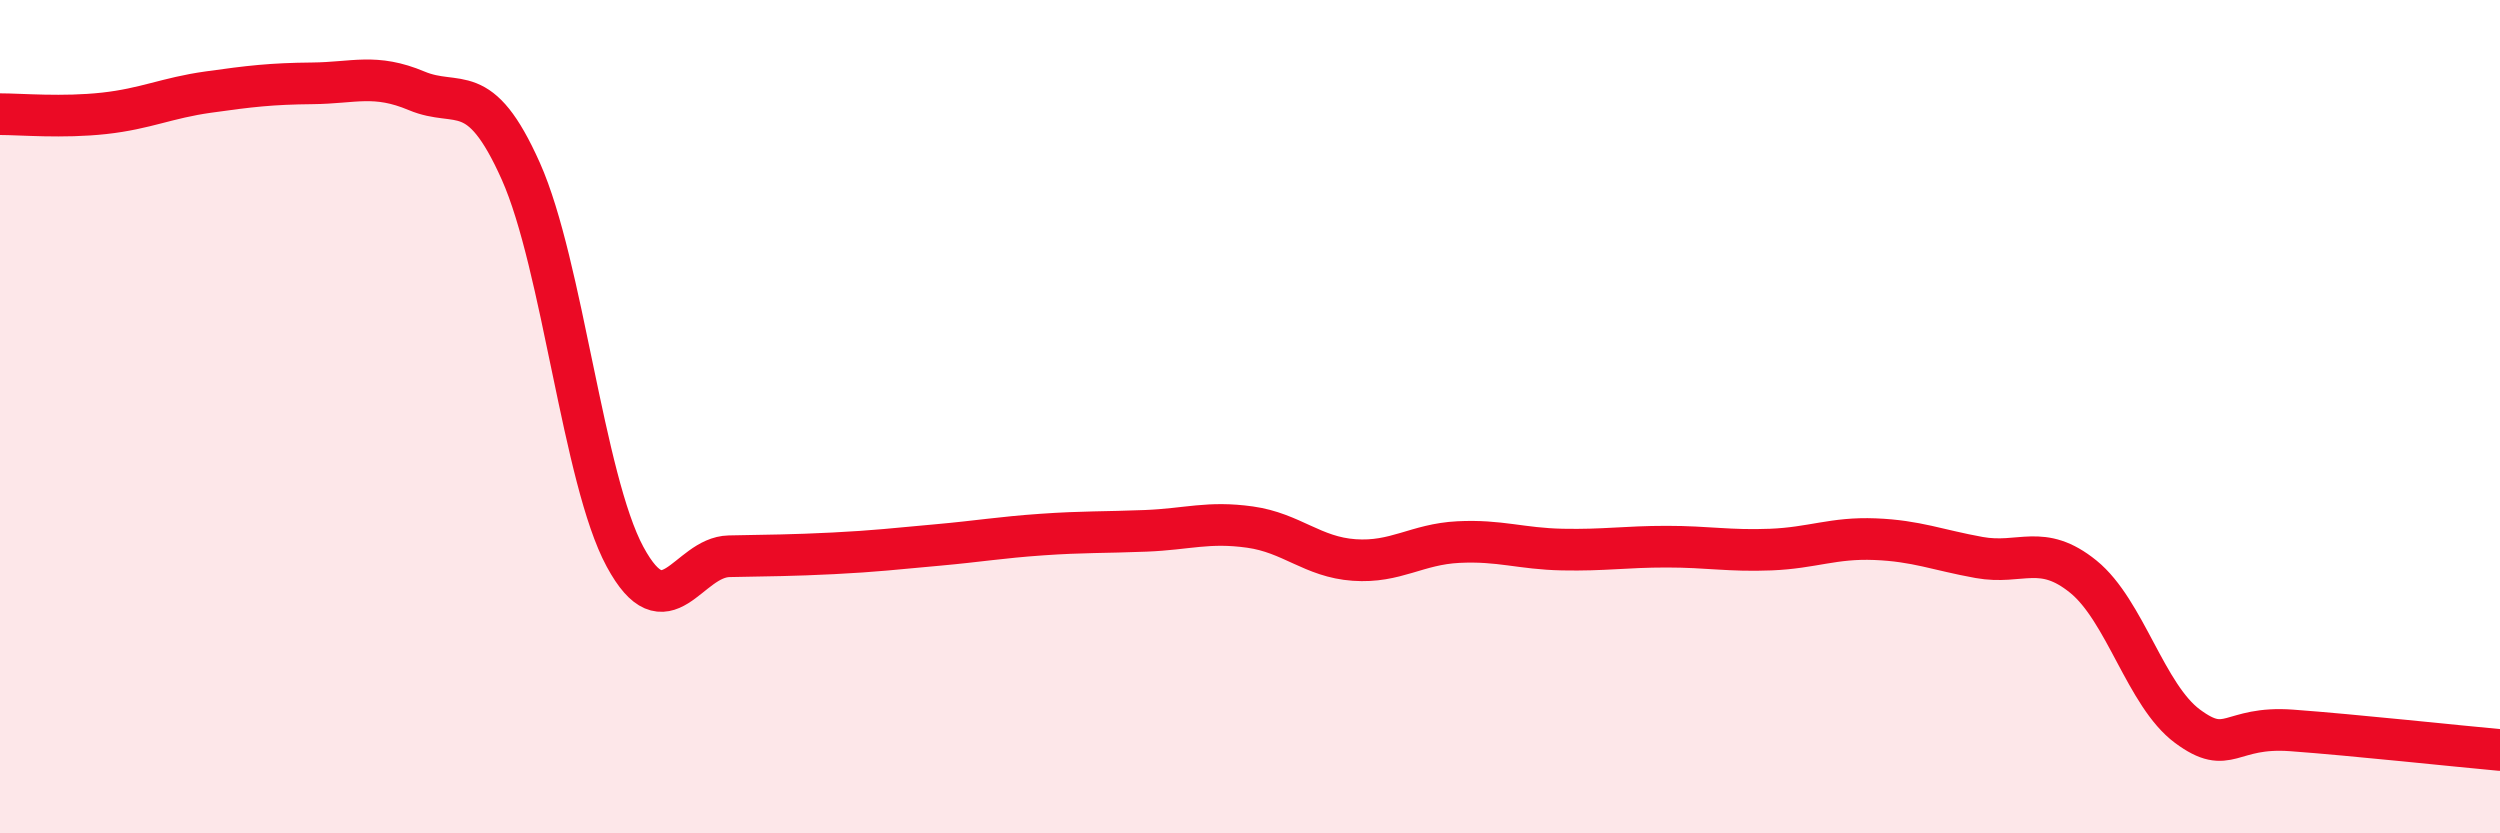
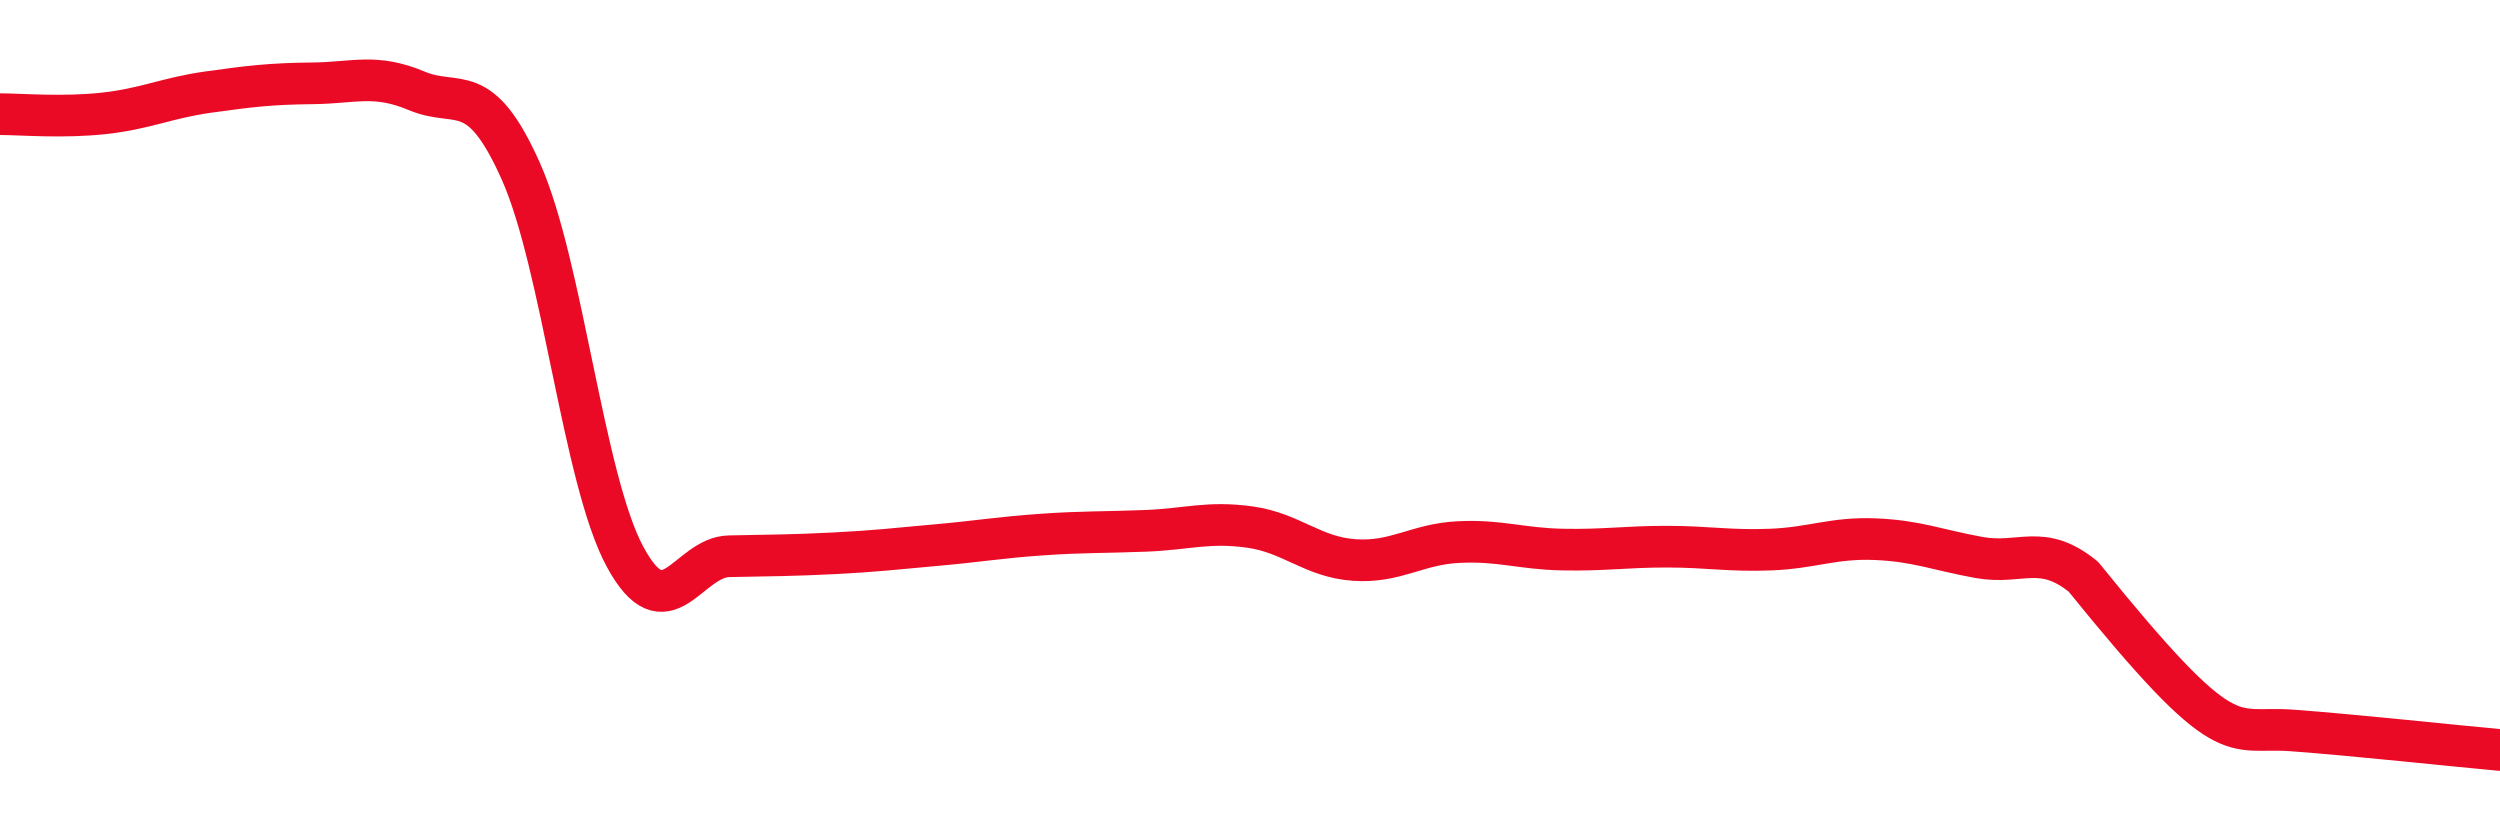
<svg xmlns="http://www.w3.org/2000/svg" width="60" height="20" viewBox="0 0 60 20">
-   <path d="M 0,2.74 C 0.5,2.74 1.5,2.83 2.5,2.72 C 3.5,2.61 4,2.35 5,2.21 C 6,2.07 6.5,2.01 7.5,2 C 8.5,1.99 9,1.76 10,2.18 C 11,2.6 11.5,1.87 12.5,4.11 C 13.5,6.35 14,11.51 15,13.36 C 16,15.21 16.5,13.37 17.5,13.35 C 18.5,13.33 19,13.33 20,13.28 C 21,13.23 21.5,13.17 22.5,13.08 C 23.5,12.99 24,12.9 25,12.83 C 26,12.76 26.5,12.78 27.5,12.74 C 28.5,12.7 29,12.51 30,12.65 C 31,12.79 31.5,13.37 32.5,13.44 C 33.5,13.51 34,13.06 35,13.01 C 36,12.96 36.5,13.17 37.5,13.19 C 38.5,13.21 39,13.12 40,13.12 C 41,13.12 41.5,13.23 42.5,13.19 C 43.5,13.15 44,12.9 45,12.94 C 46,12.98 46.5,13.2 47.5,13.38 C 48.5,13.56 49,13.03 50,13.84 C 51,14.65 51.5,16.69 52.5,17.43 C 53.5,18.17 53.5,17.42 55,17.53 C 56.5,17.64 59,17.91 60,18L60 20L0 20Z" fill="#EB0A25" opacity="0.1" stroke-linecap="round" stroke-linejoin="round" />
-   <path d="M 0,2.74 C 0.5,2.74 1.5,2.83 2.5,2.72 C 3.5,2.61 4,2.35 5,2.21 C 6,2.07 6.5,2.01 7.5,2 C 8.5,1.99 9,1.76 10,2.18 C 11,2.6 11.5,1.87 12.5,4.11 C 13.5,6.35 14,11.51 15,13.36 C 16,15.21 16.5,13.37 17.5,13.35 C 18.5,13.33 19,13.33 20,13.28 C 21,13.23 21.5,13.17 22.5,13.08 C 23.5,12.99 24,12.9 25,12.83 C 26,12.76 26.5,12.78 27.5,12.74 C 28.5,12.7 29,12.51 30,12.65 C 31,12.79 31.5,13.37 32.5,13.44 C 33.5,13.51 34,13.06 35,13.01 C 36,12.96 36.5,13.17 37.5,13.19 C 38.5,13.21 39,13.12 40,13.12 C 41,13.12 41.5,13.23 42.5,13.19 C 43.5,13.15 44,12.9 45,12.94 C 46,12.98 46.5,13.2 47.5,13.38 C 48.5,13.56 49,13.03 50,13.84 C 51,14.65 51.5,16.69 52.5,17.43 C 53.5,18.17 53.5,17.42 55,17.53 C 56.5,17.64 59,17.91 60,18" stroke="#EB0A25" stroke-width="1" fill="none" stroke-linecap="round" stroke-linejoin="round" />
+   <path d="M 0,2.74 C 0.5,2.74 1.5,2.83 2.5,2.72 C 3.5,2.61 4,2.35 5,2.21 C 6,2.07 6.5,2.01 7.5,2 C 8.5,1.99 9,1.76 10,2.18 C 11,2.6 11.5,1.87 12.5,4.11 C 13.5,6.35 14,11.51 15,13.36 C 16,15.21 16.5,13.37 17.5,13.35 C 18.5,13.33 19,13.33 20,13.28 C 21,13.23 21.5,13.17 22.5,13.08 C 23.5,12.99 24,12.9 25,12.83 C 26,12.76 26.5,12.78 27.5,12.74 C 28.5,12.7 29,12.51 30,12.65 C 31,12.79 31.5,13.37 32.5,13.44 C 33.5,13.51 34,13.06 35,13.01 C 36,12.96 36.5,13.17 37.5,13.19 C 38.5,13.21 39,13.12 40,13.12 C 41,13.12 41.5,13.23 42.5,13.19 C 43.5,13.15 44,12.9 45,12.94 C 46,12.98 46.5,13.2 47.5,13.38 C 48.5,13.56 49,13.03 50,13.84 C 53.5,18.17 53.5,17.42 55,17.53 C 56.5,17.64 59,17.91 60,18" stroke="#EB0A25" stroke-width="1" fill="none" stroke-linecap="round" stroke-linejoin="round" />
</svg>